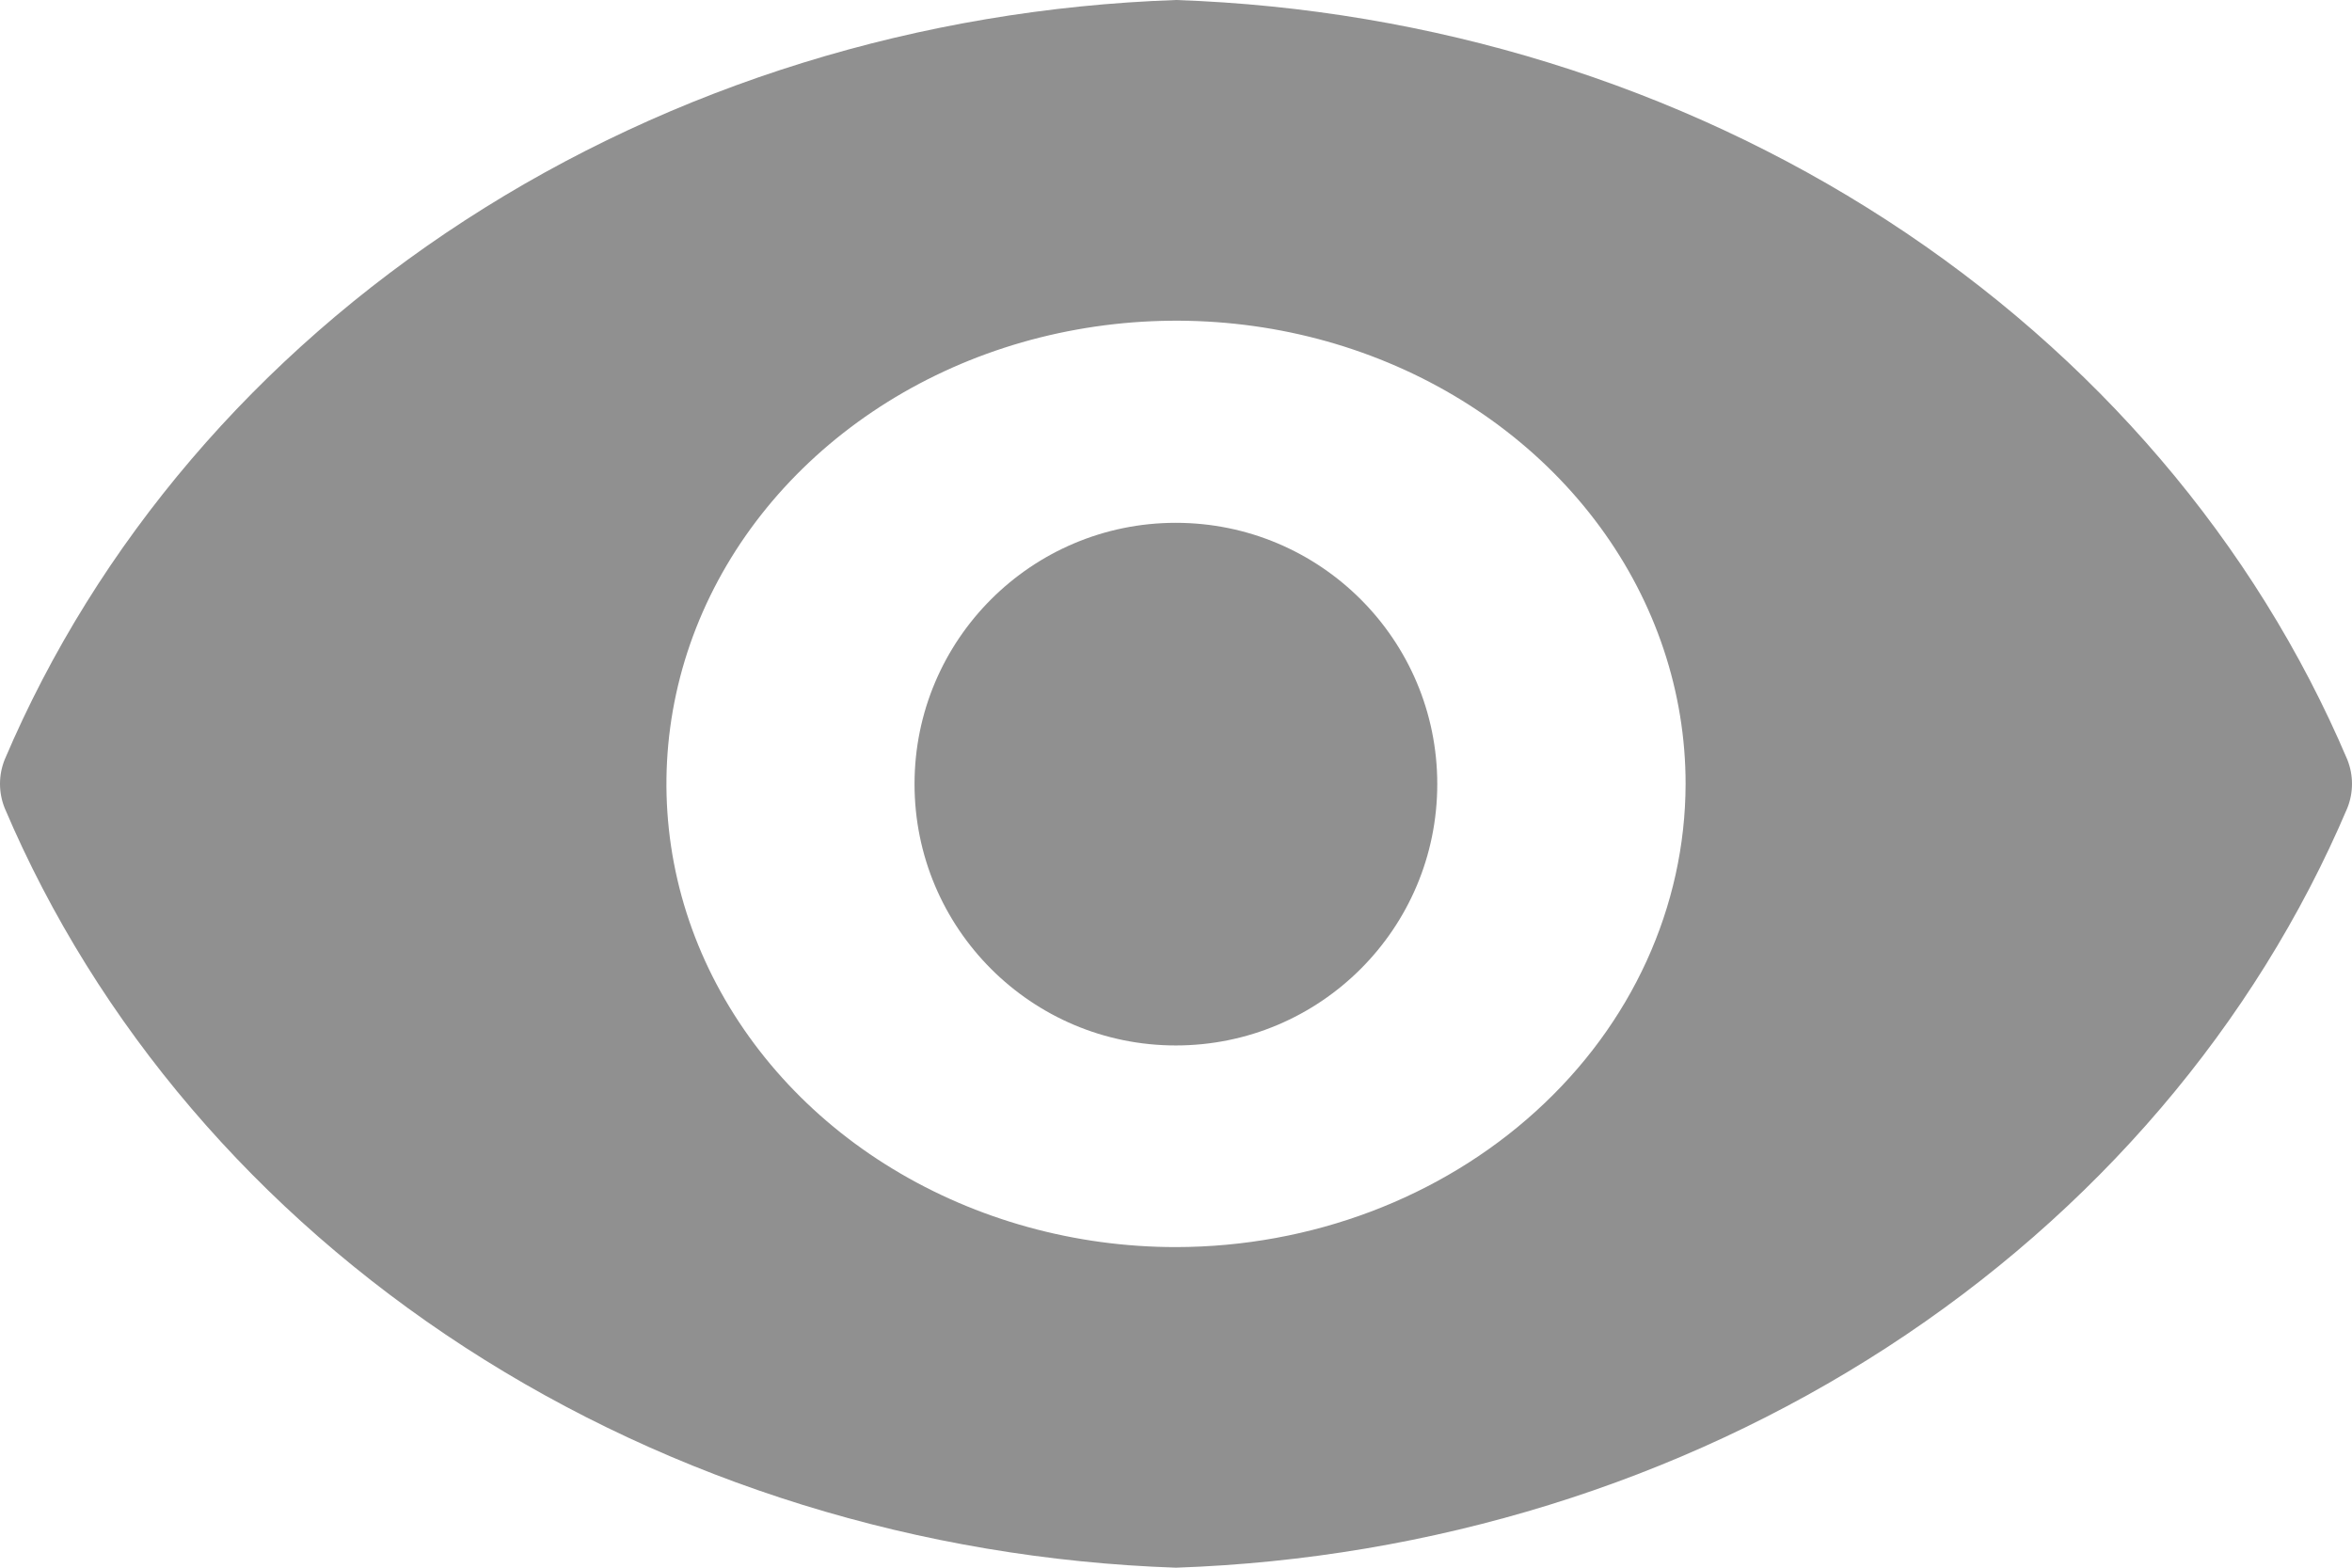
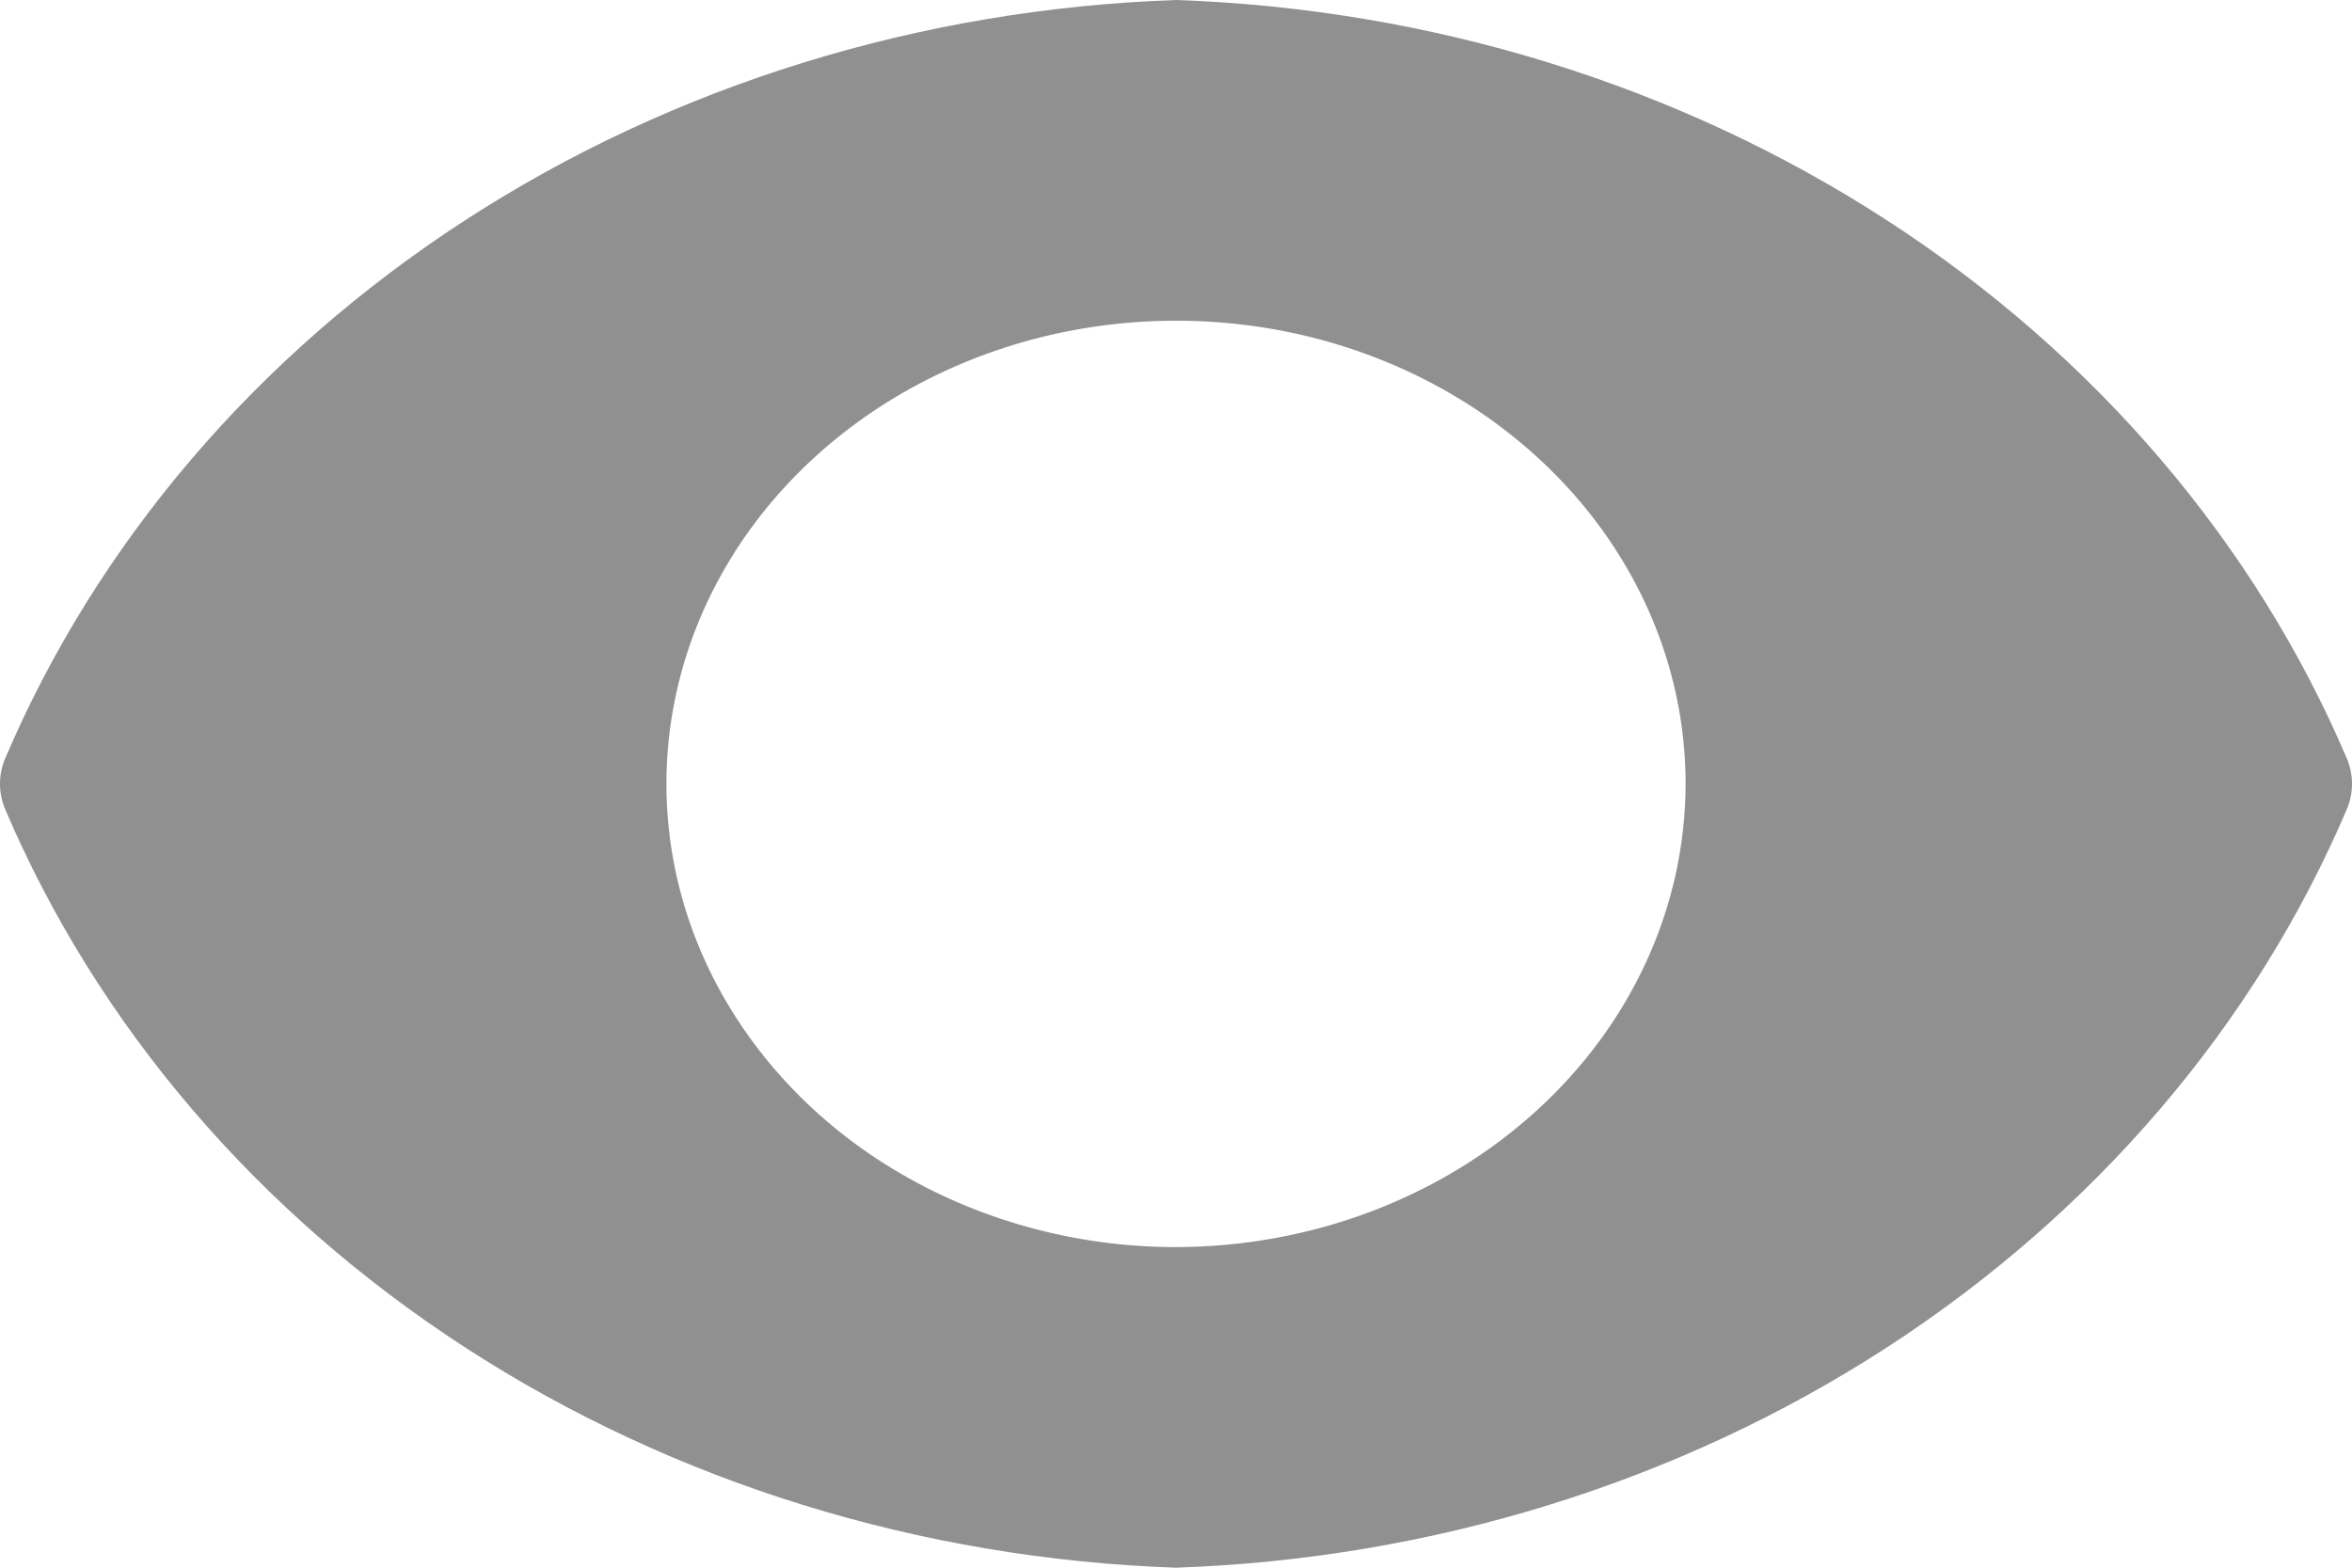
<svg xmlns="http://www.w3.org/2000/svg" width="12" height="8" viewBox="0 0 12 8" fill="none">
  <path d="M11.976 3.876C11.506 2.77 10.689 1.813 9.627 1.124C8.565 0.435 7.304 0.045 6 0C4.696 0.045 3.435 0.435 2.373 1.124C1.311 1.813 0.494 2.77 0.024 3.876C-0.008 3.956 -0.008 4.044 0.024 4.124C0.494 5.23 1.311 6.187 2.373 6.876C3.435 7.565 4.696 7.955 6 8C7.304 7.955 8.565 7.565 9.627 6.876C10.689 6.187 11.506 5.23 11.976 4.124C12.008 4.044 12.008 3.956 11.976 3.876ZM6 6.364C5.486 6.364 4.983 6.225 4.555 5.965C4.128 5.706 3.795 5.336 3.598 4.905C3.401 4.473 3.35 3.997 3.45 3.539C3.55 3.08 3.798 2.659 4.161 2.329C4.525 1.998 4.988 1.773 5.493 1.682C5.997 1.591 6.52 1.637 6.995 1.816C7.47 1.995 7.876 2.298 8.162 2.687C8.448 3.076 8.6 3.533 8.6 4C8.599 4.627 8.325 5.227 7.837 5.67C7.35 6.113 6.689 6.363 6 6.364Z" fill="#909090" />
-   <path d="M5.999 5.335C6.736 5.335 7.333 4.738 7.333 4.001C7.333 3.265 6.736 2.668 5.999 2.668C5.263 2.668 4.666 3.265 4.666 4.001C4.666 4.738 5.263 5.335 5.999 5.335Z" fill="#909090" />
</svg>